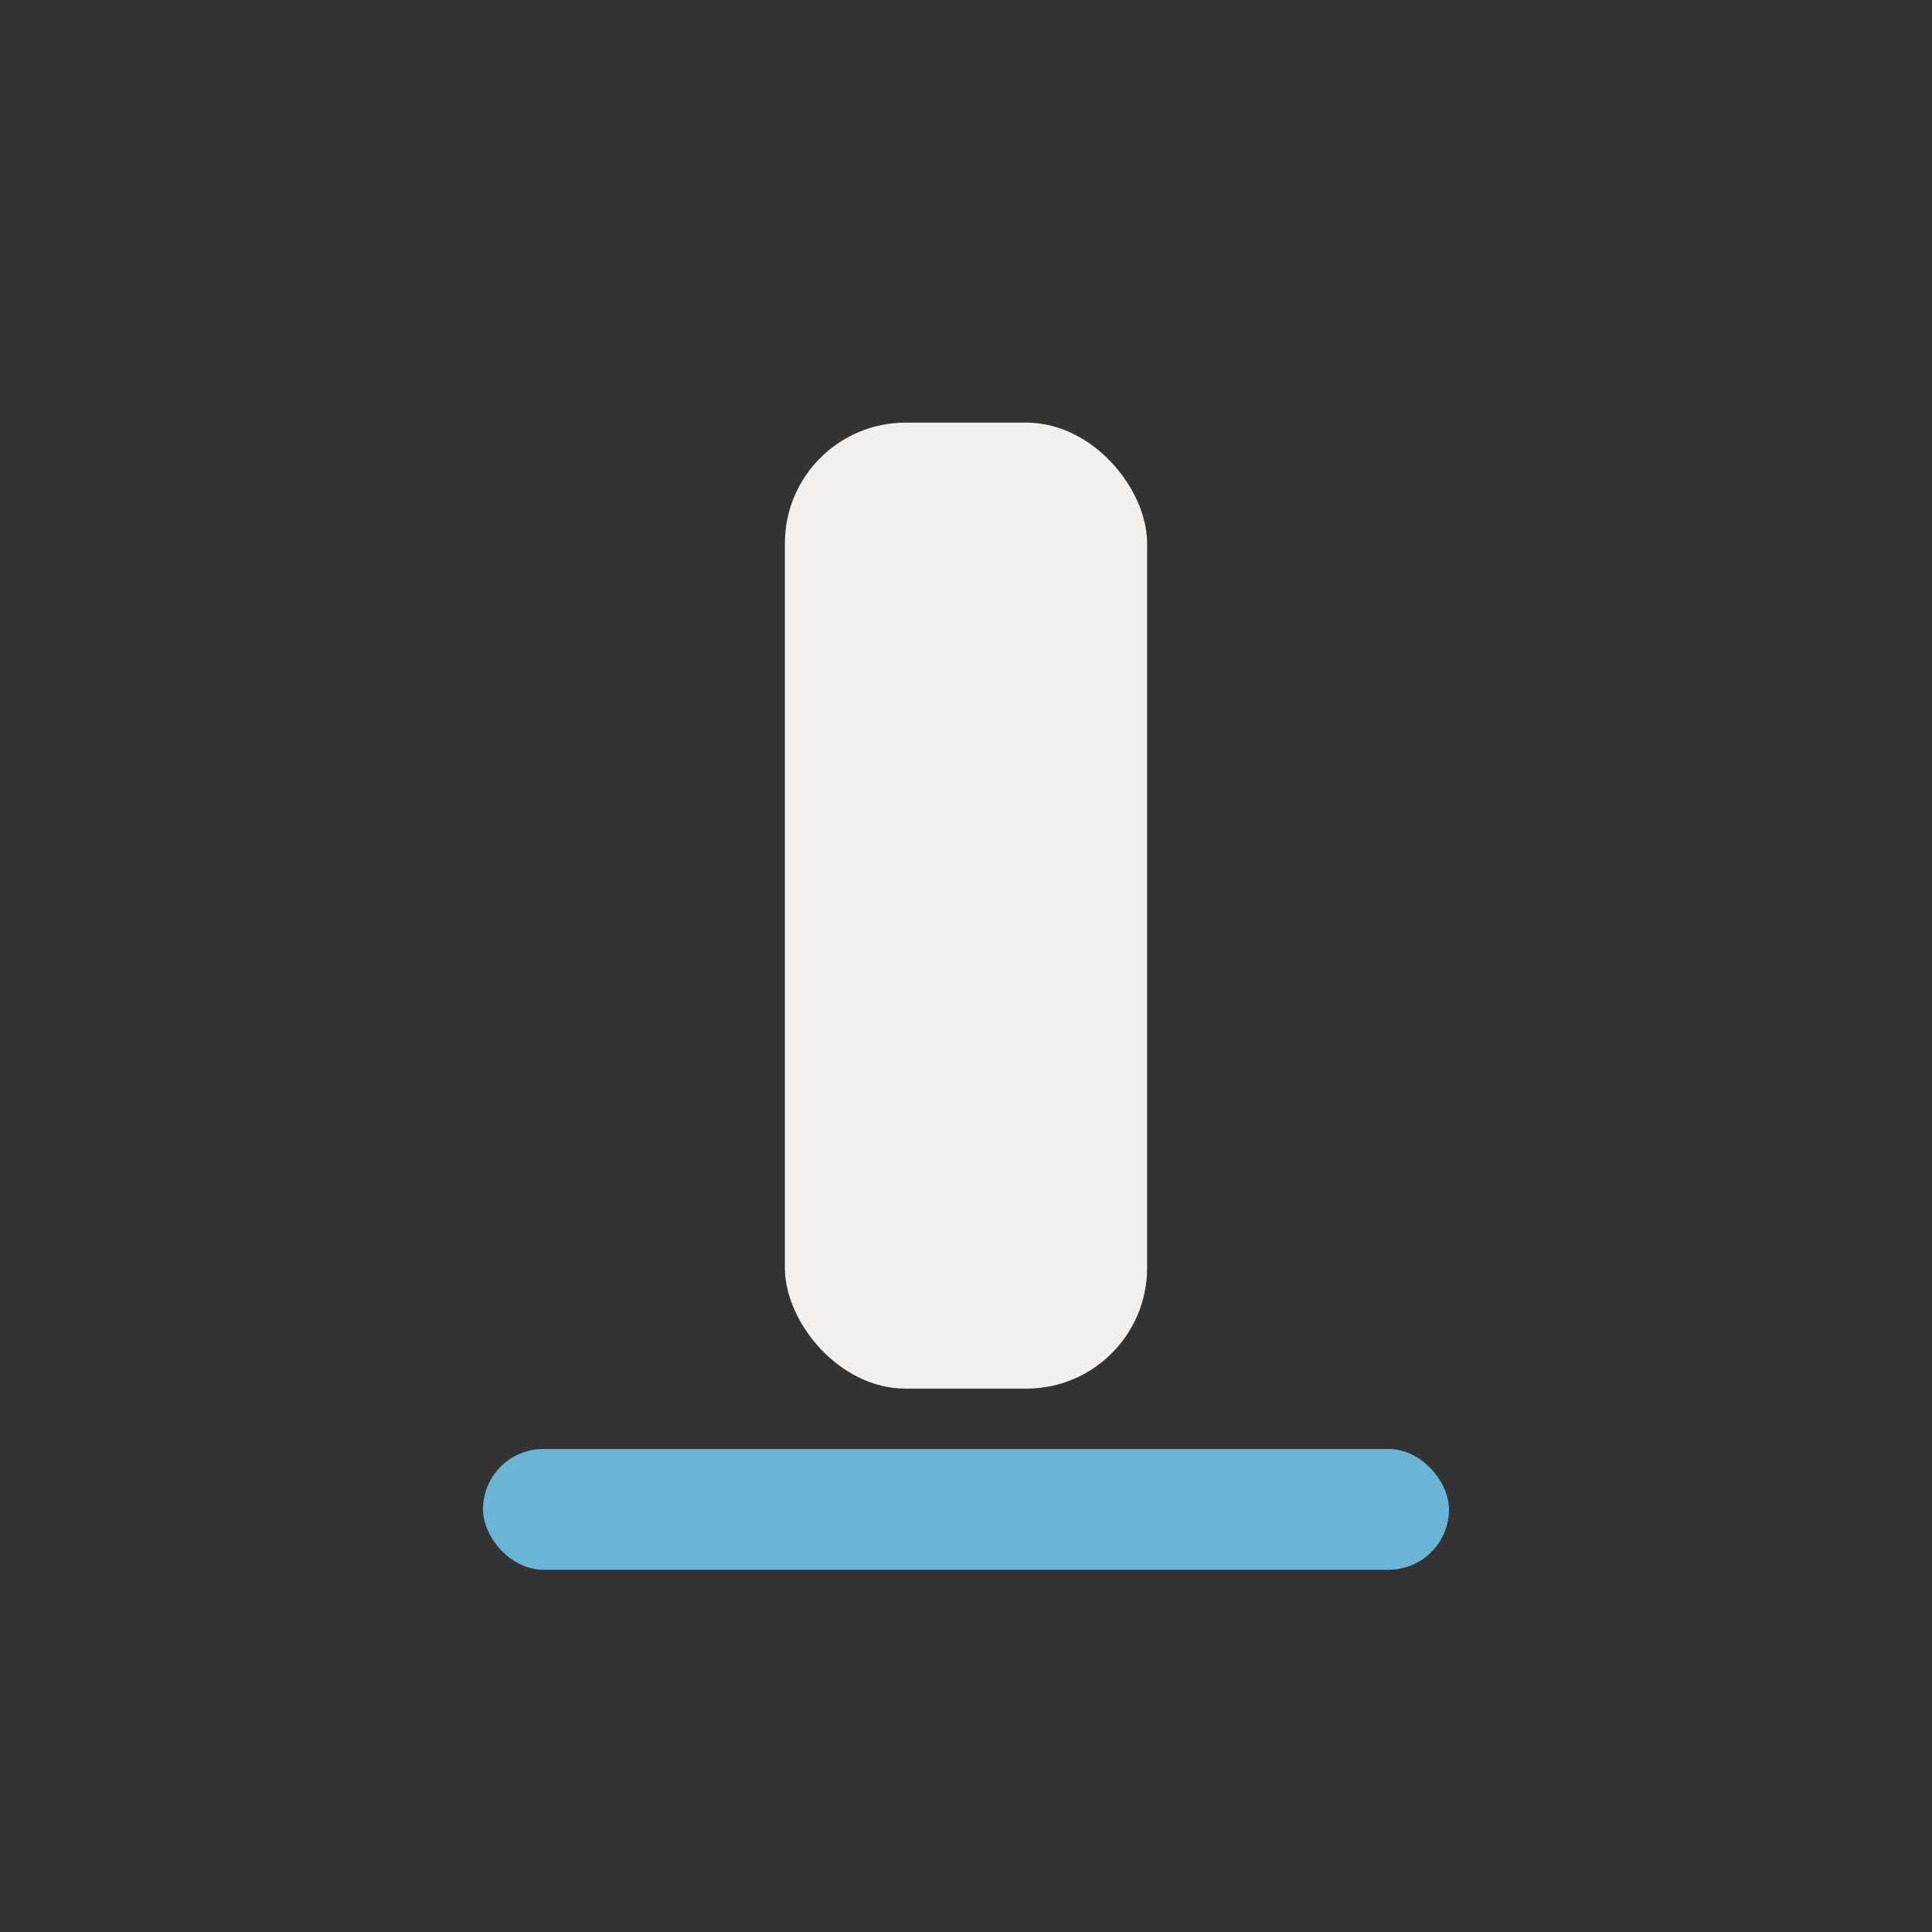
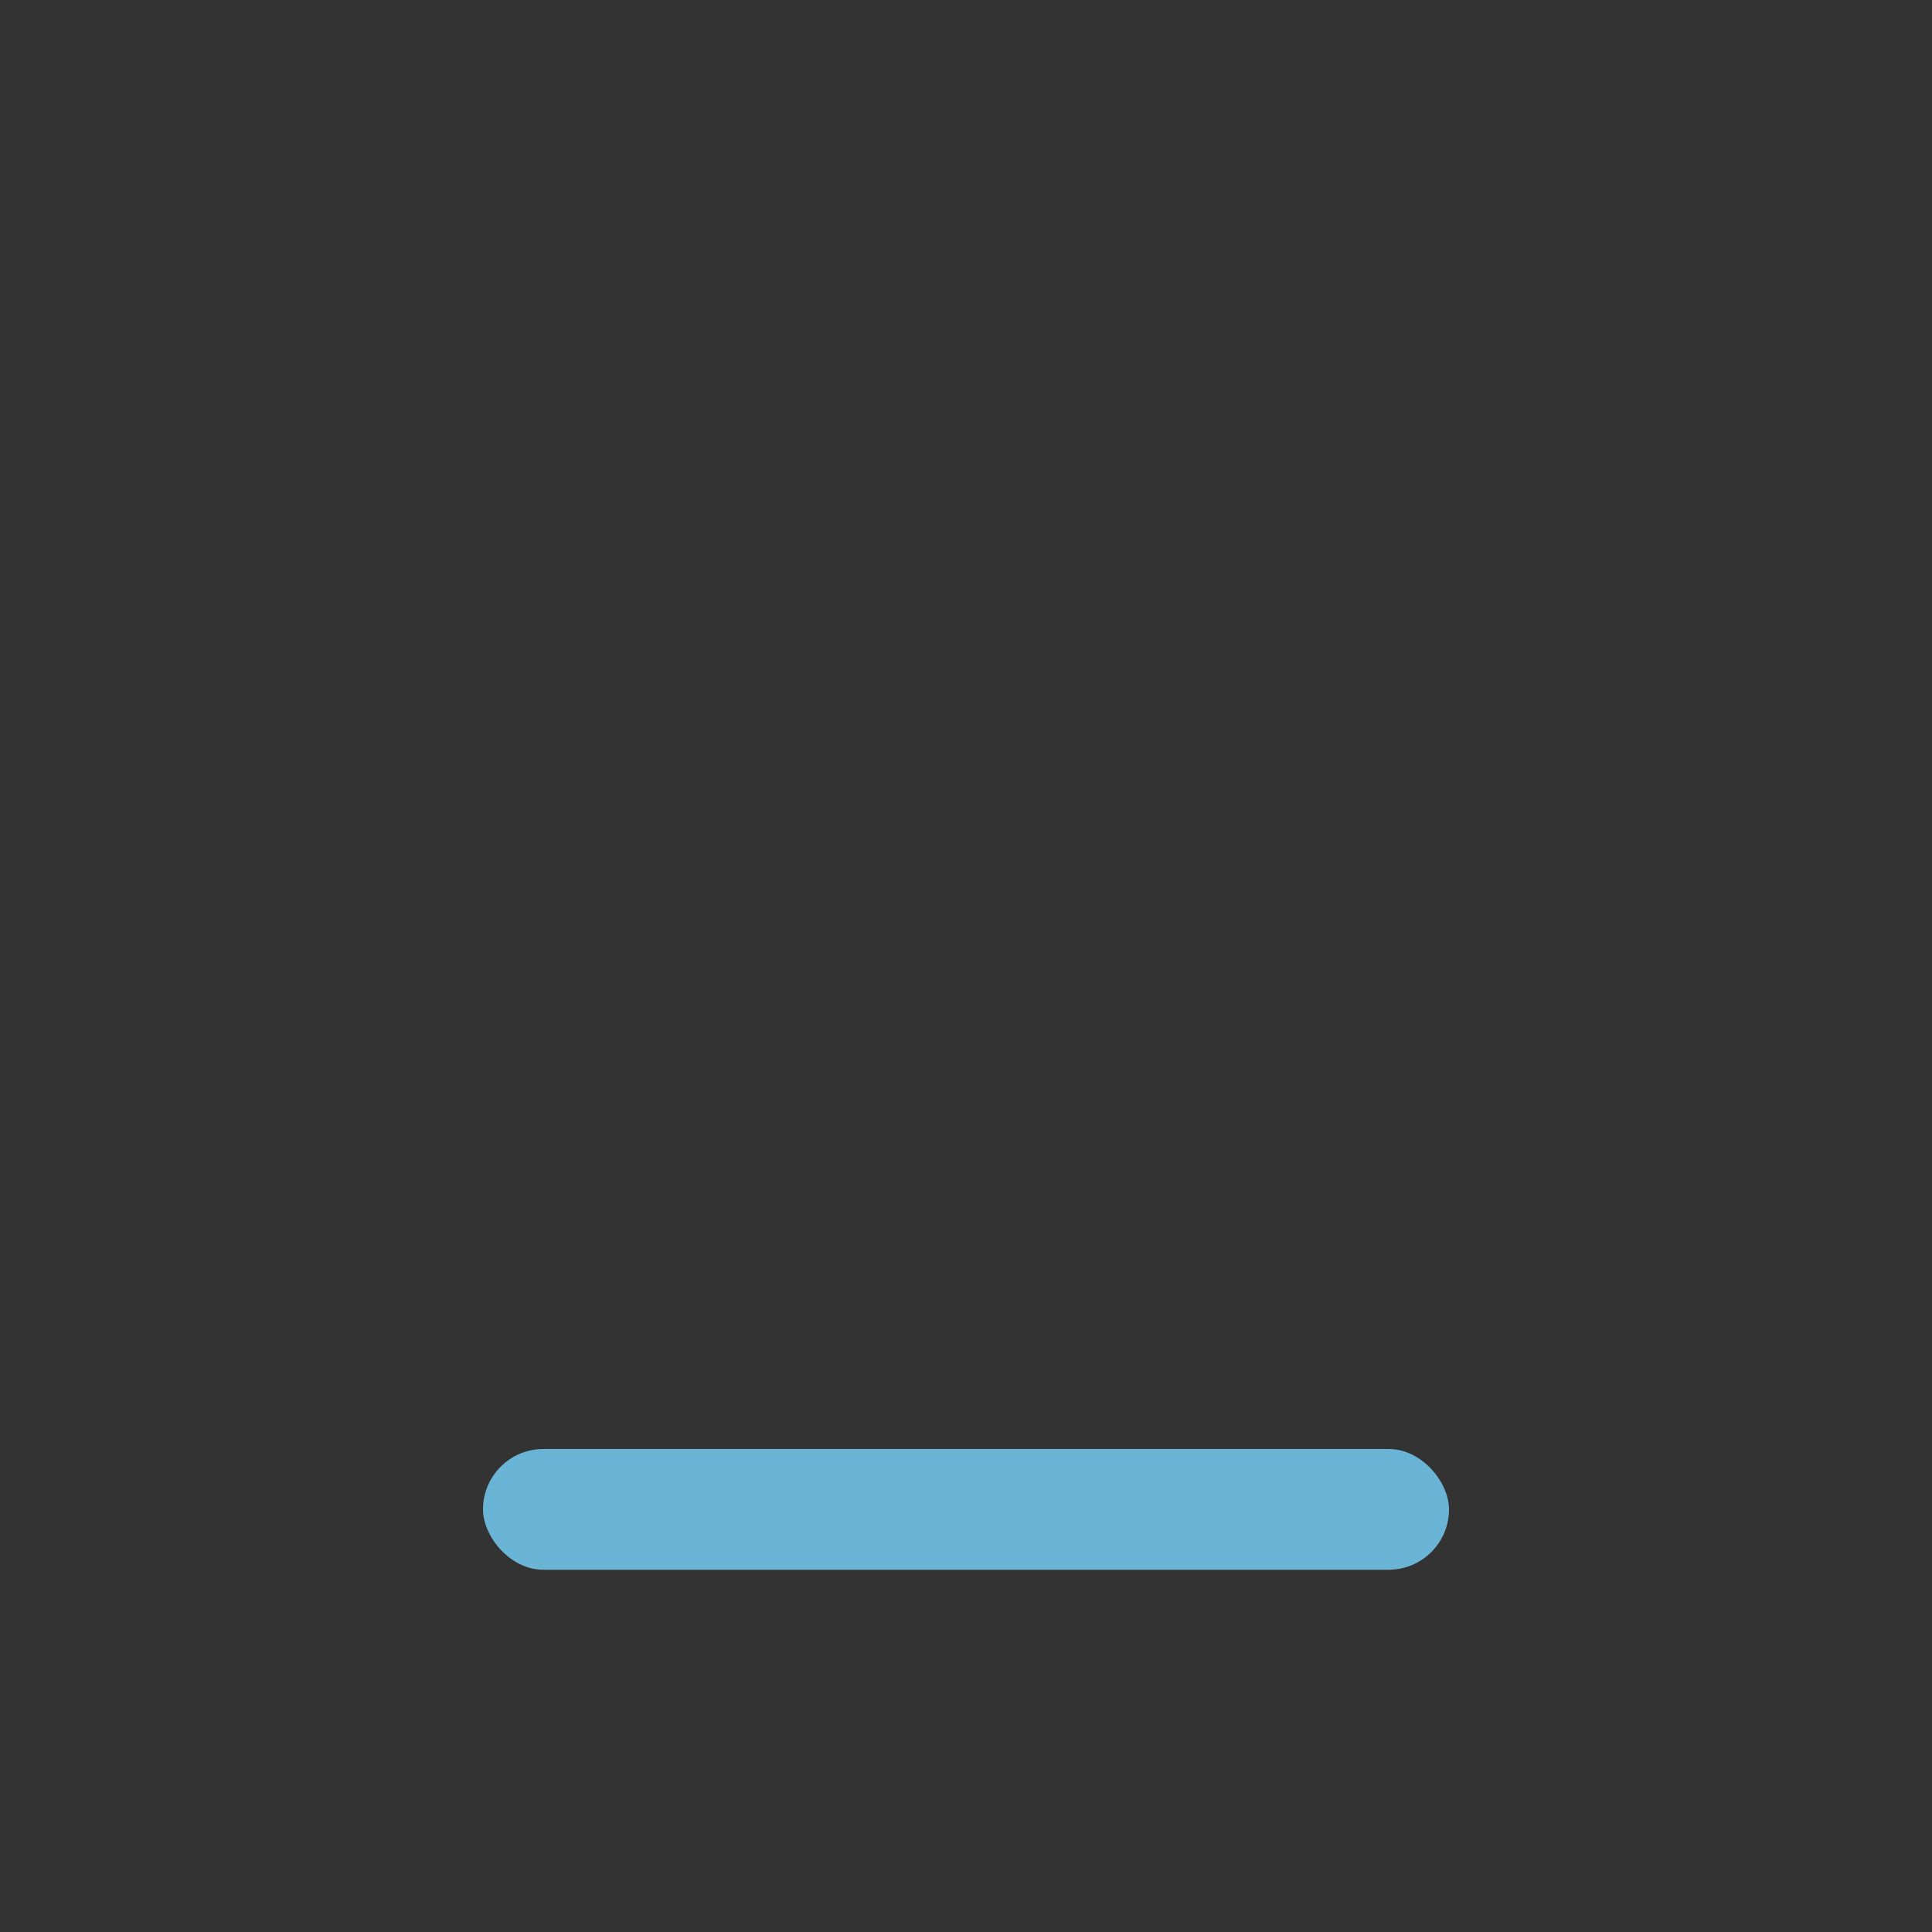
<svg xmlns="http://www.w3.org/2000/svg" width="32" height="32" viewBox="0 0 32 32">
  <rect x="0" y="0" width="32" height="32" fill="#333333" stroke="none" />
-   <rect x="13" y="7" width="6" height="16" rx="2" fill="#F3EFED" />
  <rect x="8" y="24" width="16" height="2" rx="1" fill="#6AB4D6" />
</svg>